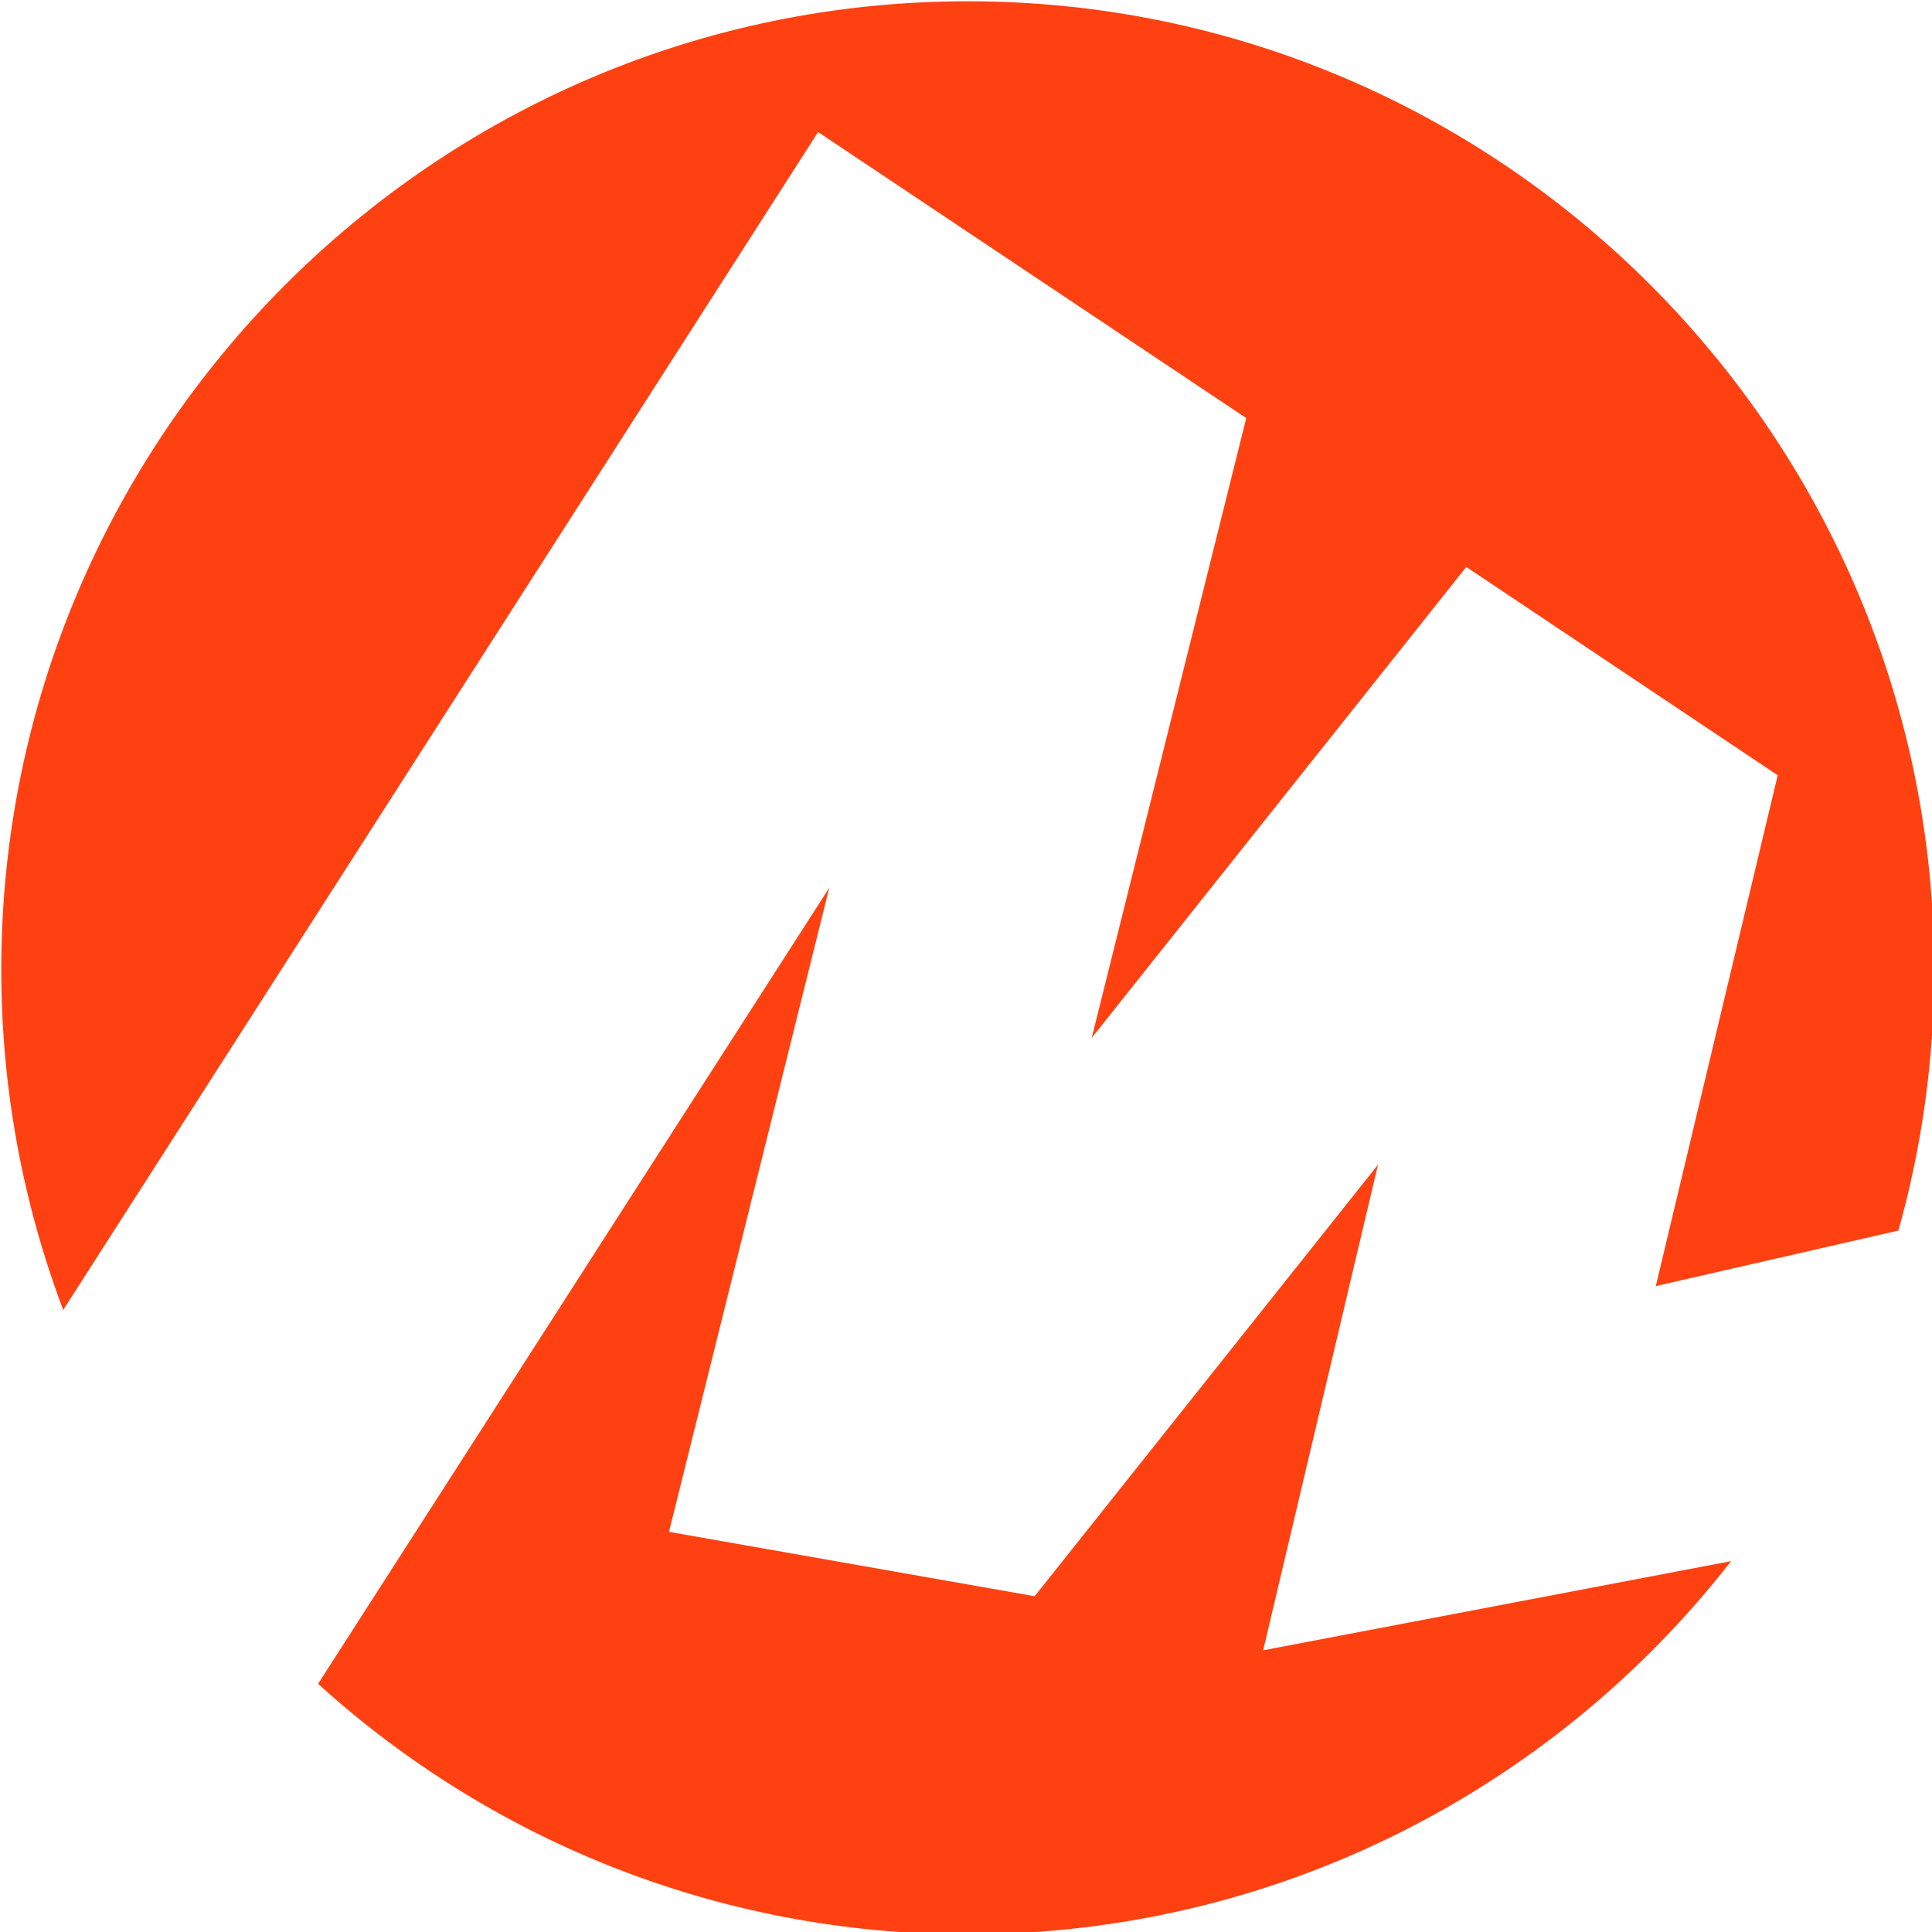
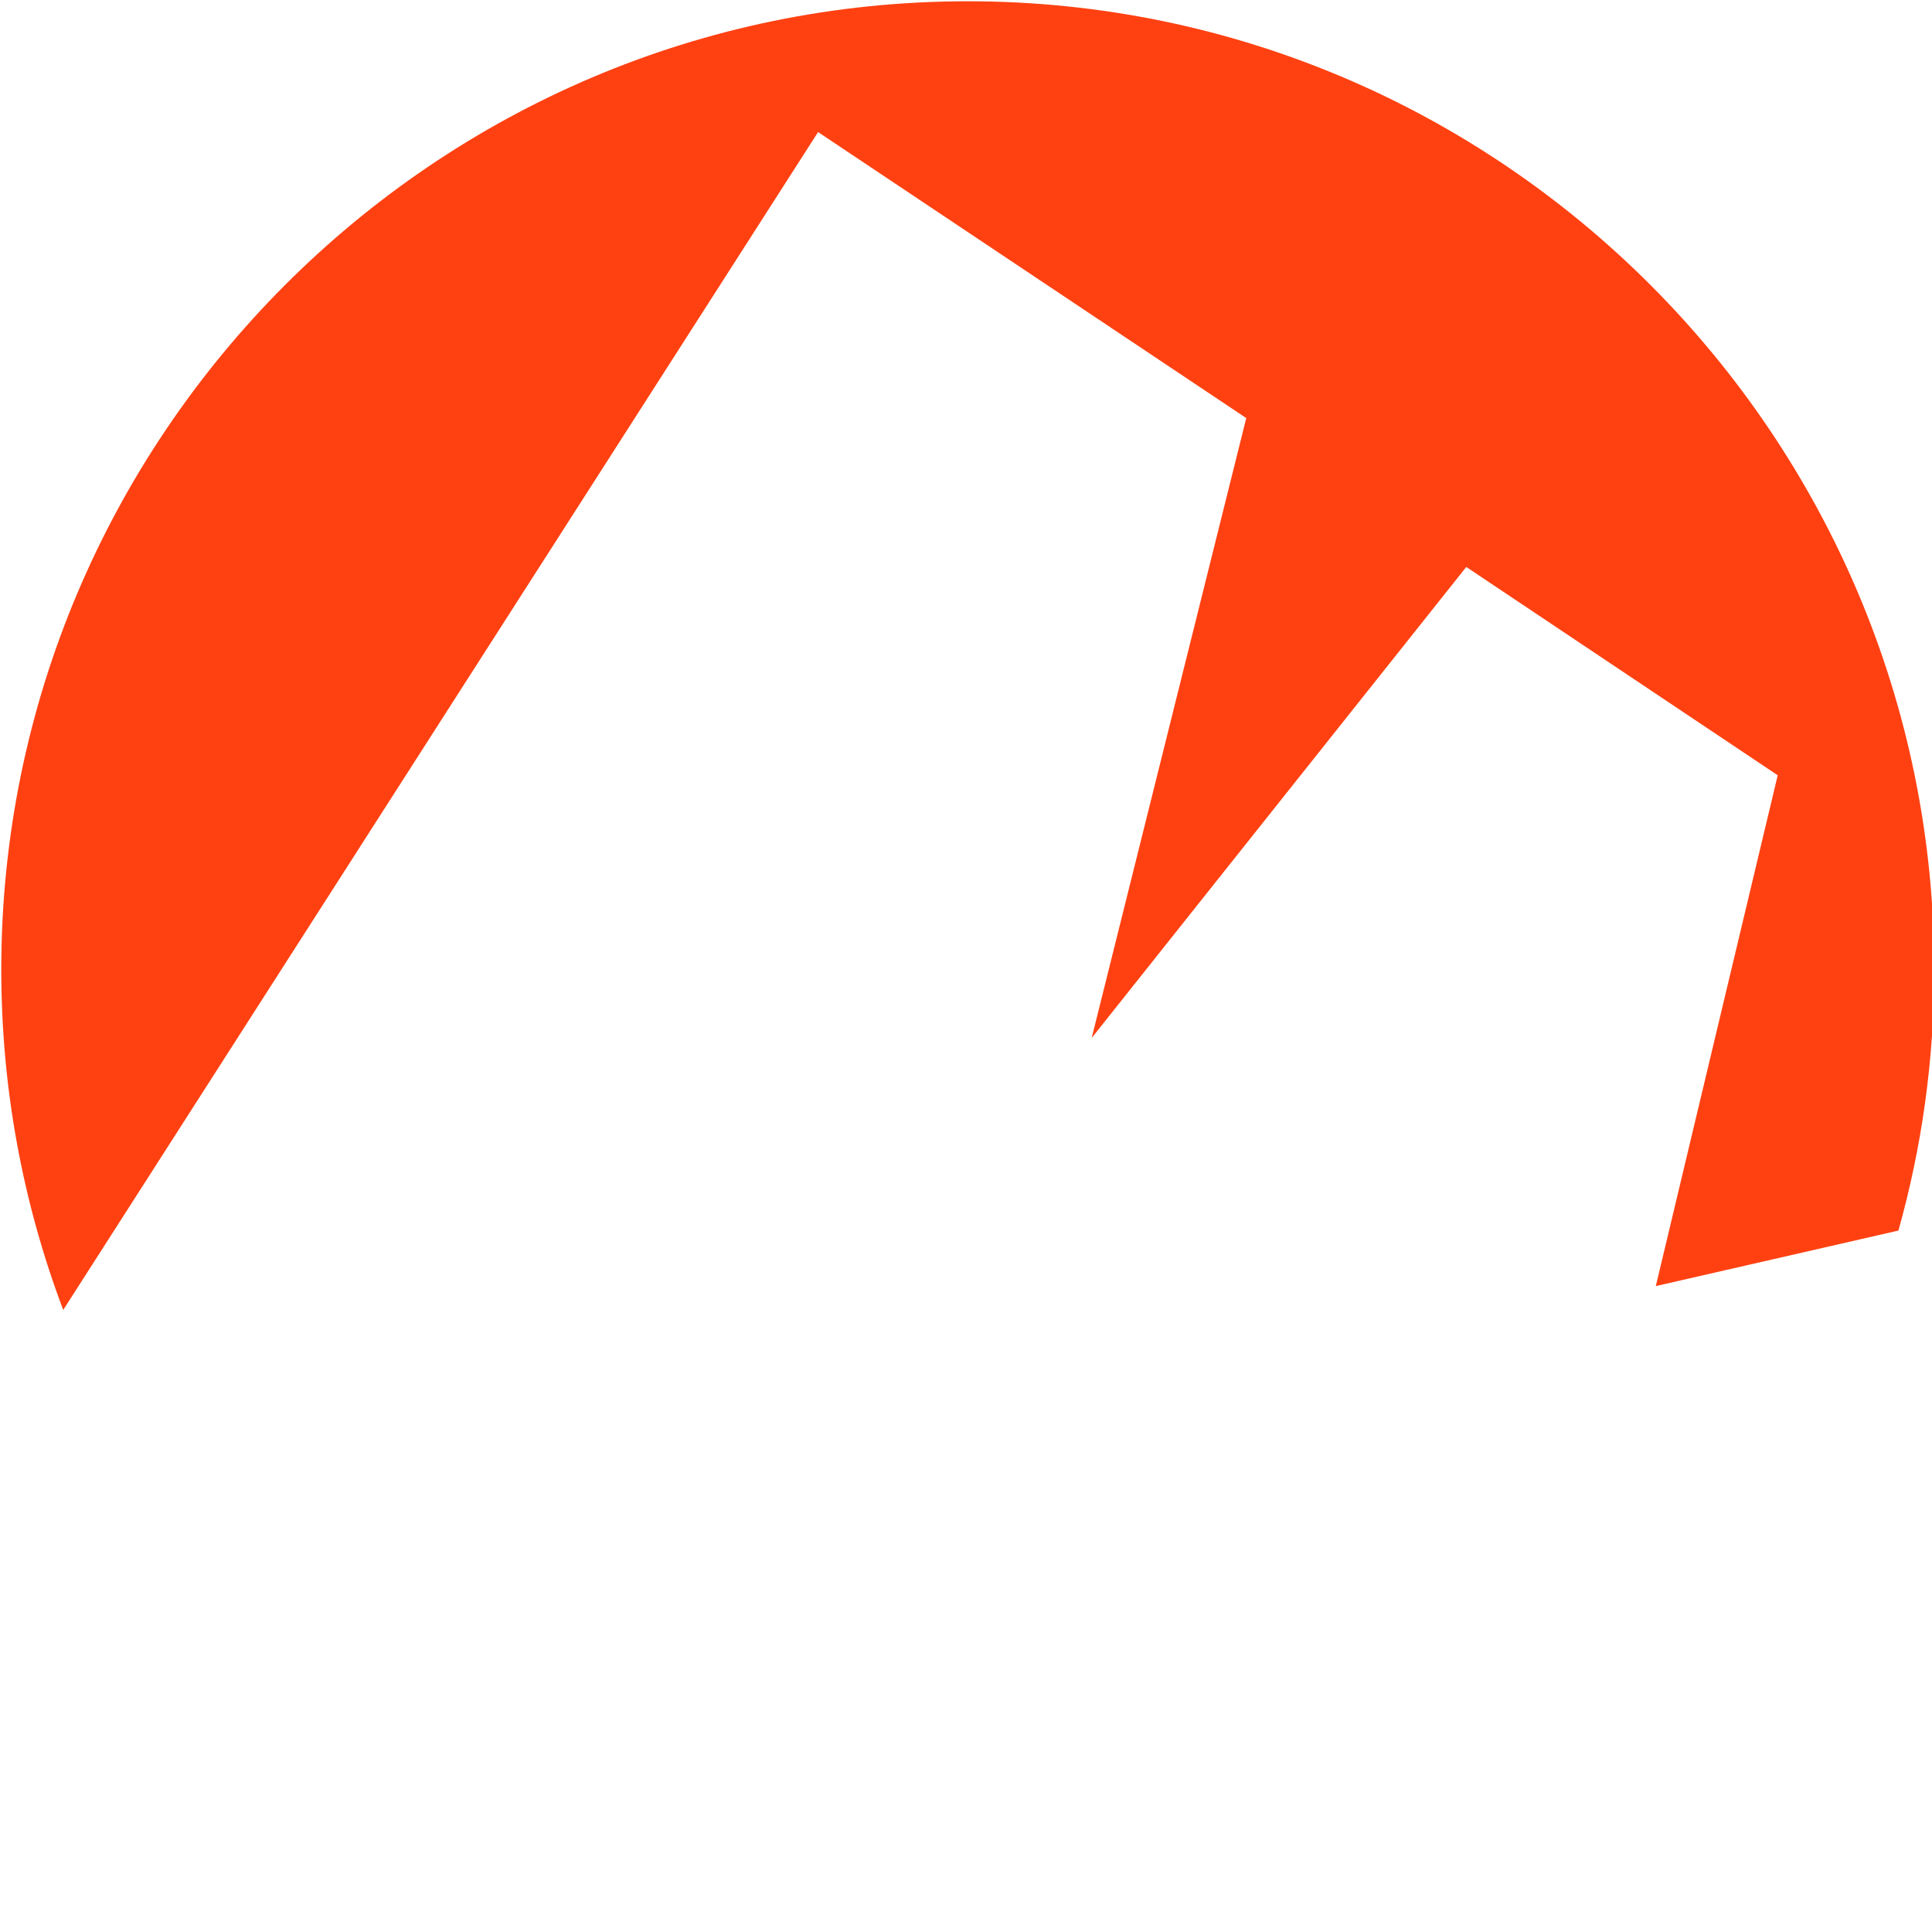
<svg xmlns="http://www.w3.org/2000/svg" width="50" height="50" viewBox="0 0 50 50" fill="none">
  <g clip-path="url(#clip0_158_318)">
-     <path d="M32.691 42.709L35.663 30.142L26.777 41.31L17.314 39.644L21.462 22.975L8.232 43.577C12.675 47.607 18.575 50.061 25.044 50.061C33.071 50.061 40.222 46.28 44.801 40.402L32.689 42.71L32.691 42.709Z" fill="#FF4112" />
    <path d="M21.172 3.418L32.253 10.82L28.253 26.862L37.947 14.673L46.007 20.064L42.852 33.284L49.131 31.847C49.734 29.699 50.058 27.433 50.058 25.091C50.058 11.293 38.844 0.033 25.046 0.033C11.247 0.033 0.033 11.293 0.033 25.091C0.033 28.193 0.601 31.161 1.636 33.901L21.172 3.418Z" fill="#FF4112" />
  </g>
  <defs>
    <clipPath id="clip0_158_318">
      <rect width="50" height="50" fill="white" />
    </clipPath>
  </defs>
</svg>